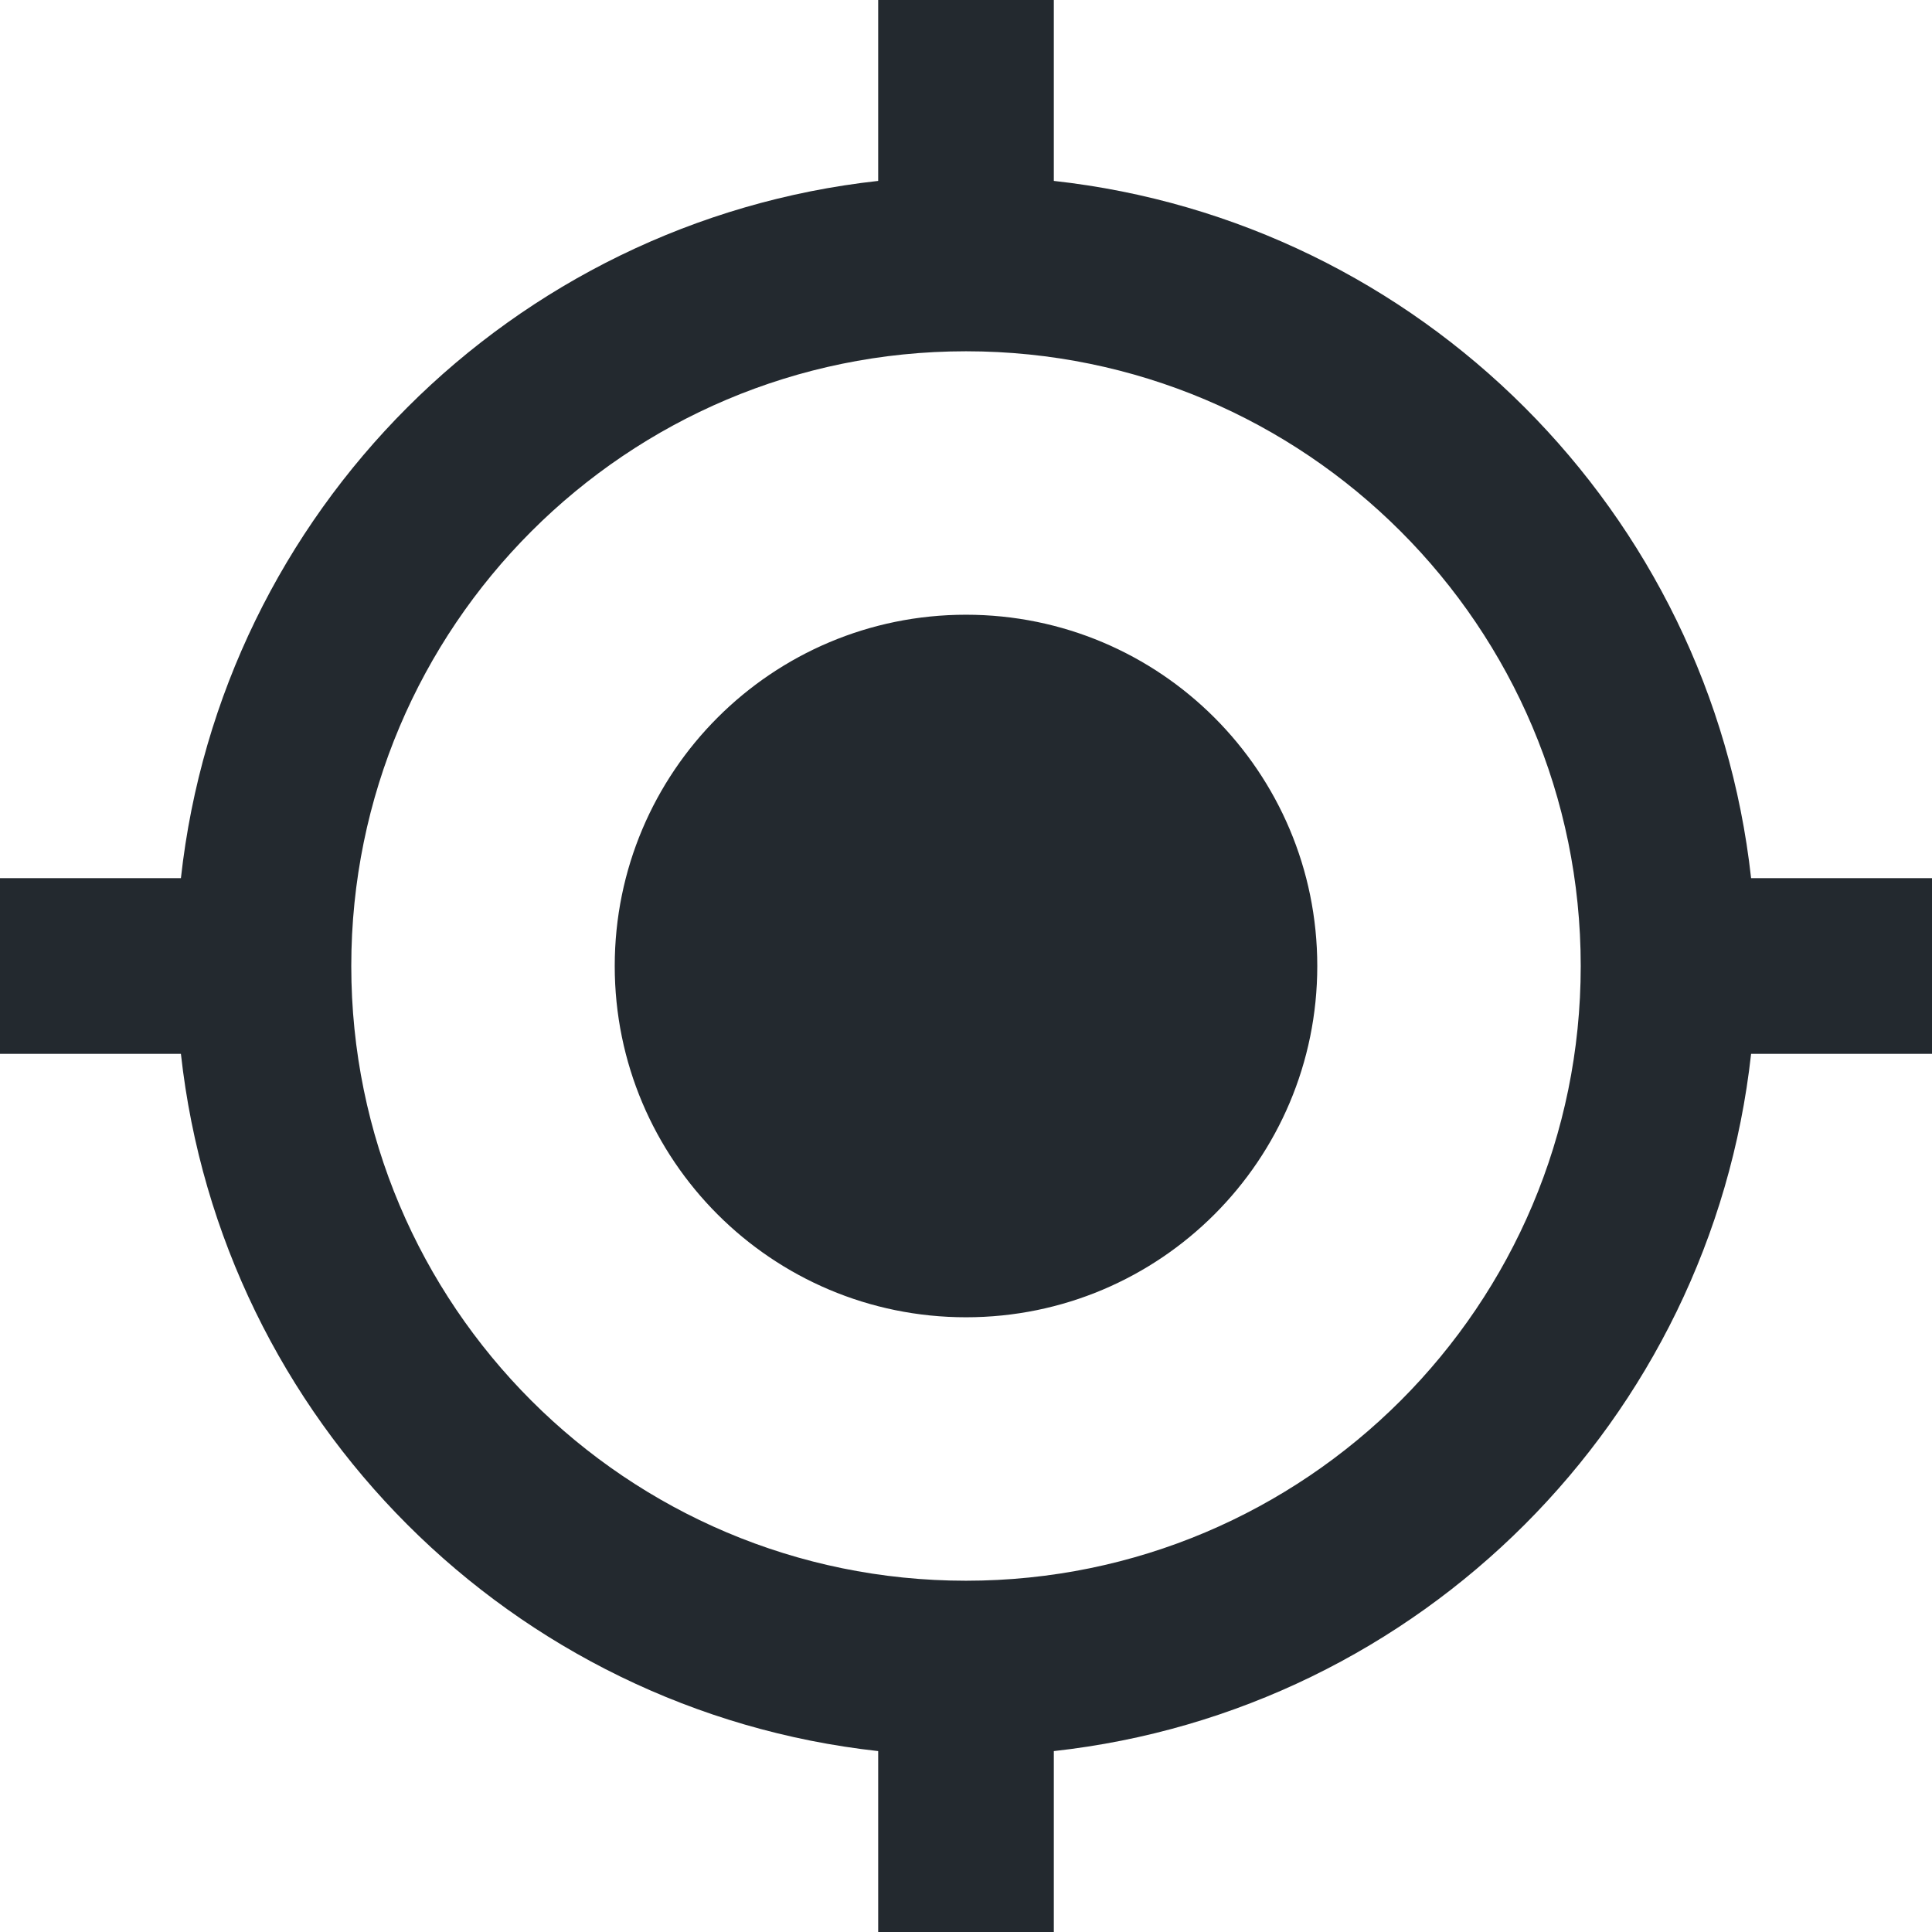
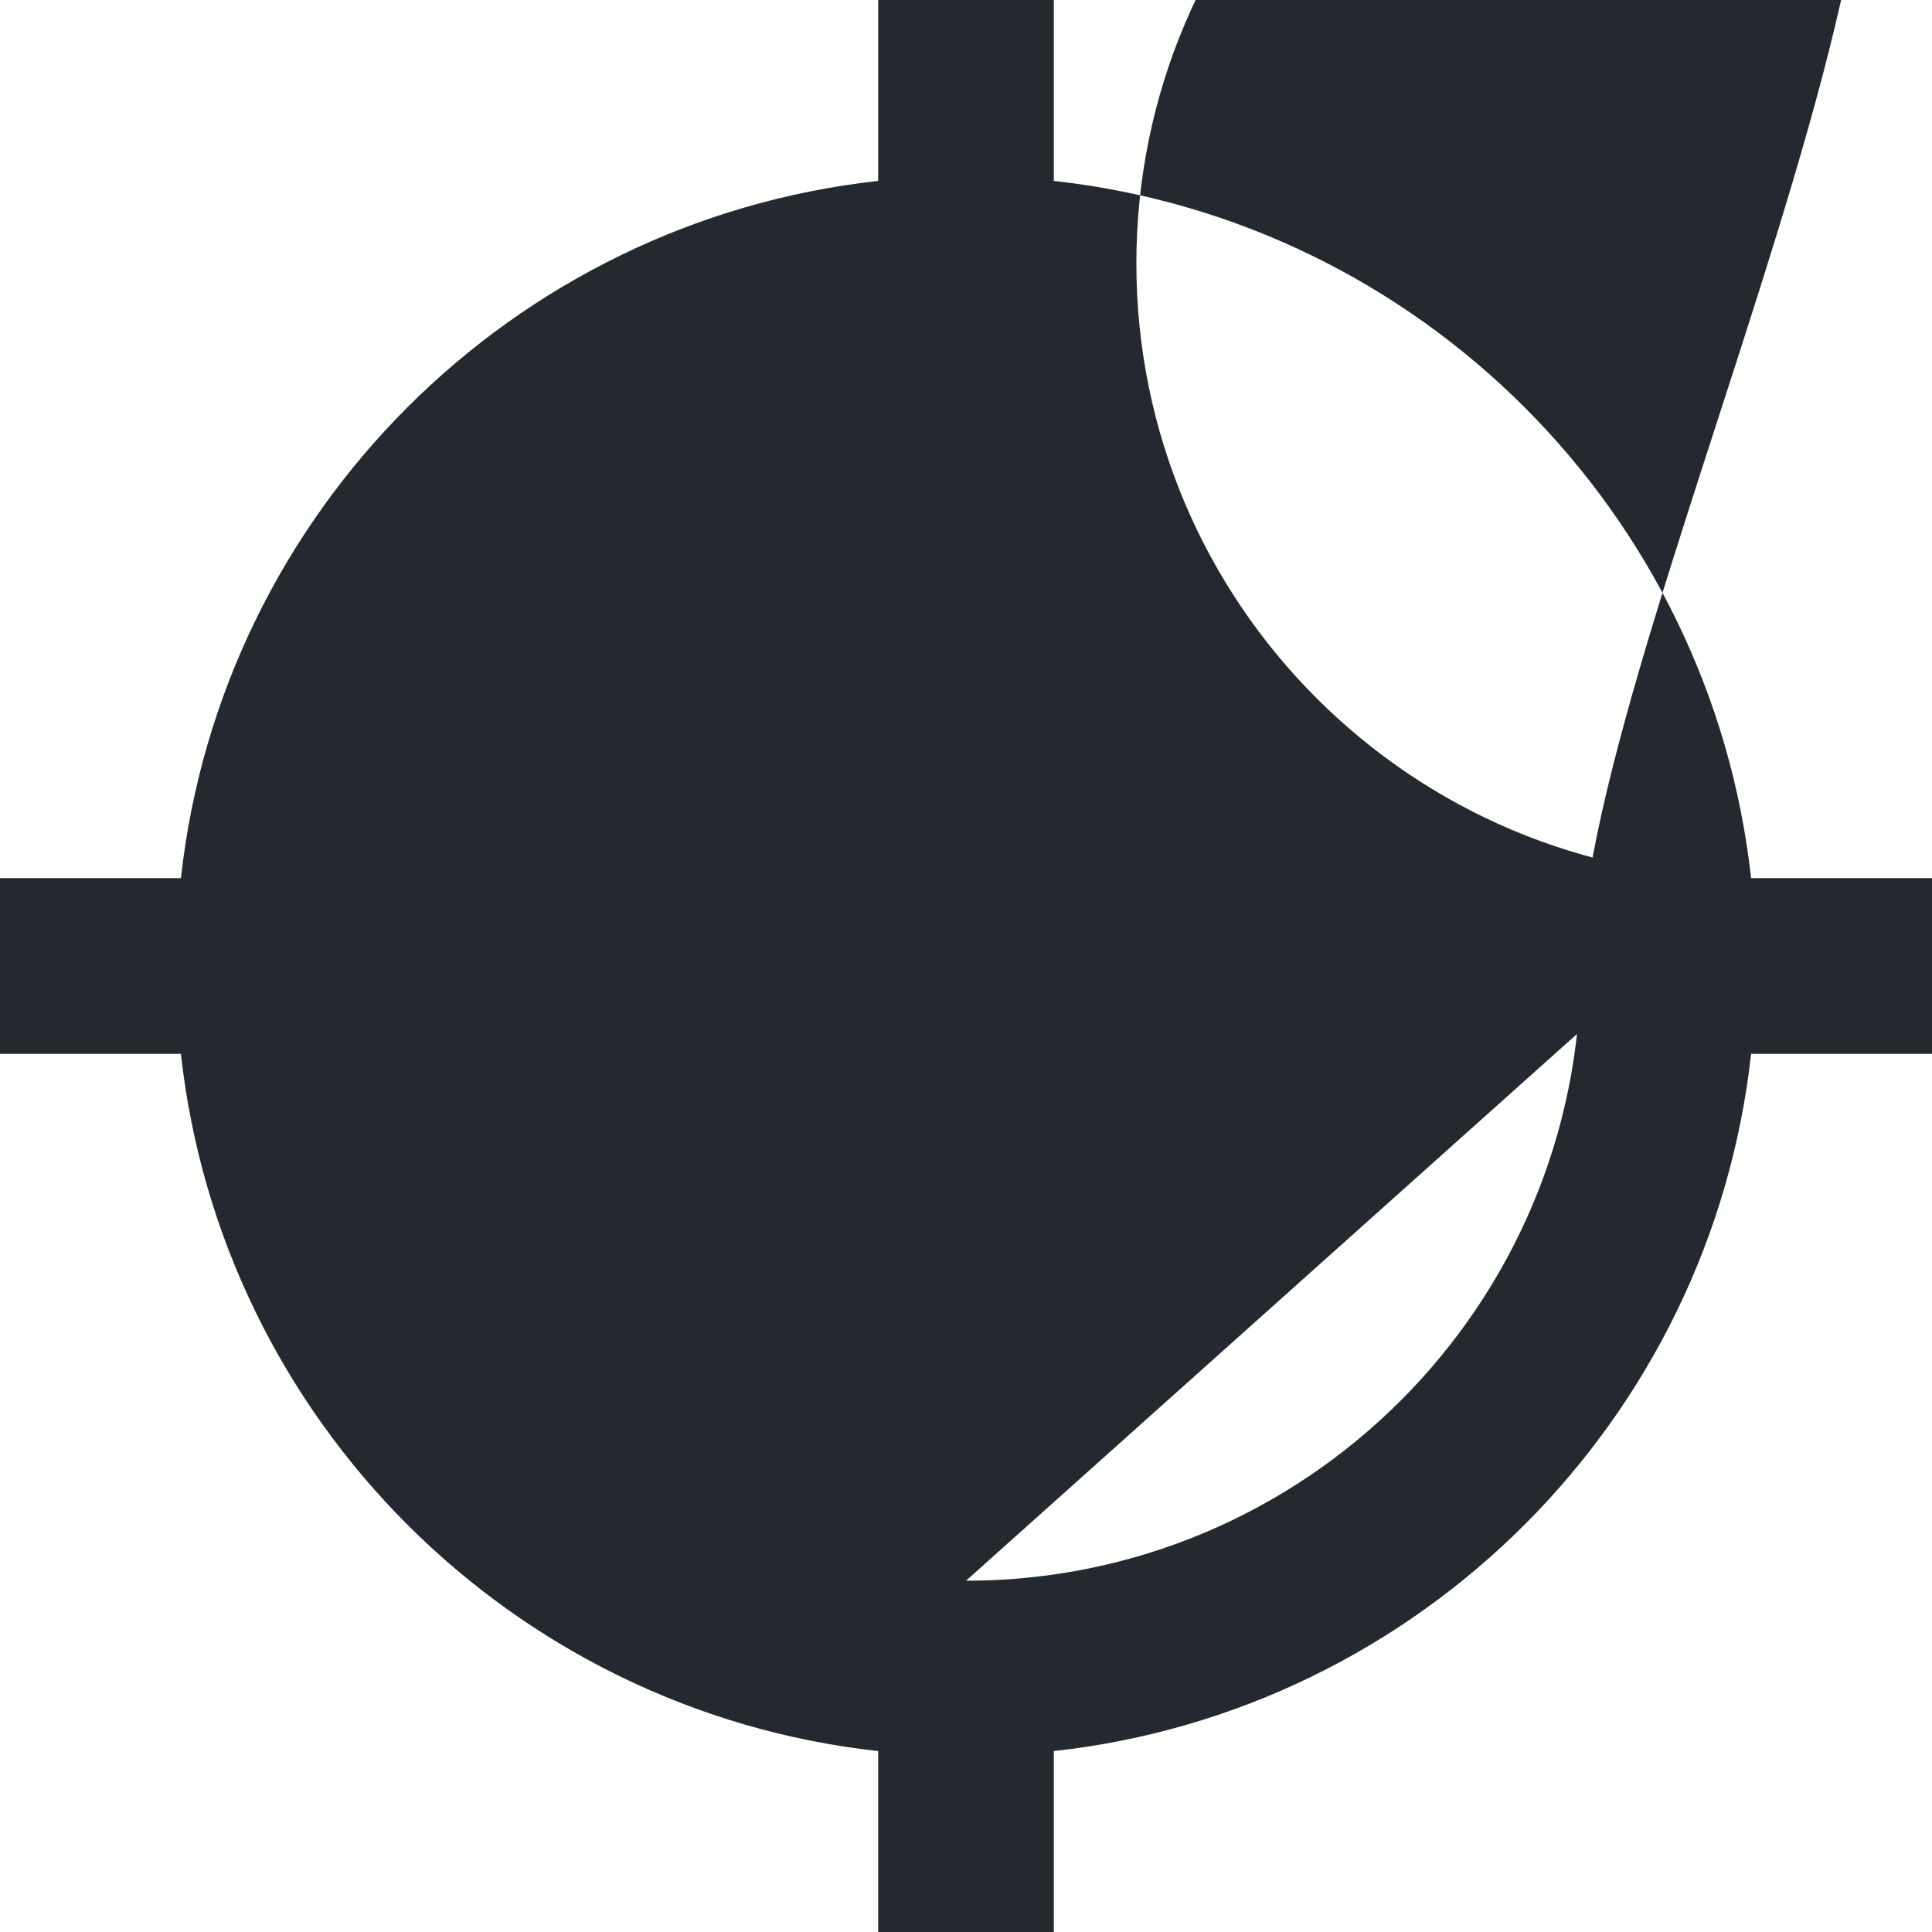
<svg xmlns="http://www.w3.org/2000/svg" version="1.1" width="512" height="512" x="0" y="0" viewBox="0 0 469.333 469.333" style="enable-background:new 0 0 512 512" xml:space="preserve" class="">
  <g>
-     <path d="M234.667 149.333c-47.147 0-85.333 38.187-85.333 85.333S187.52 320 234.667 320 320 281.813 320 234.667s-38.187-85.334-85.333-85.334zm190.72 64C415.573 124.373 344.96 53.76 256 43.947V0h-42.667v43.947C124.373 53.76 53.76 124.373 43.947 213.333H0V256h43.947c9.813 88.96 80.427 159.573 169.387 169.387v43.947H256v-43.947C344.96 415.573 415.573 344.96 425.387 256h43.947v-42.667h-43.947zM234.667 384c-82.453 0-149.333-66.88-149.333-149.333s66.88-149.333 149.333-149.333S384 152.213 384 234.667 317.12 384 234.667 384z" fill="#23292f" opacity="1" data-original="#000000" />
+     <path d="M234.667 149.333c-47.147 0-85.333 38.187-85.333 85.333S187.52 320 234.667 320 320 281.813 320 234.667s-38.187-85.334-85.333-85.334zm190.72 64C415.573 124.373 344.96 53.76 256 43.947V0h-42.667v43.947C124.373 53.76 53.76 124.373 43.947 213.333H0V256h43.947c9.813 88.96 80.427 159.573 169.387 169.387v43.947H256v-43.947C344.96 415.573 415.573 344.96 425.387 256h43.947v-42.667h-43.947zc-82.453 0-149.333-66.88-149.333-149.333s66.88-149.333 149.333-149.333S384 152.213 384 234.667 317.12 384 234.667 384z" fill="#23292f" opacity="1" data-original="#000000" />
  </g>
</svg>